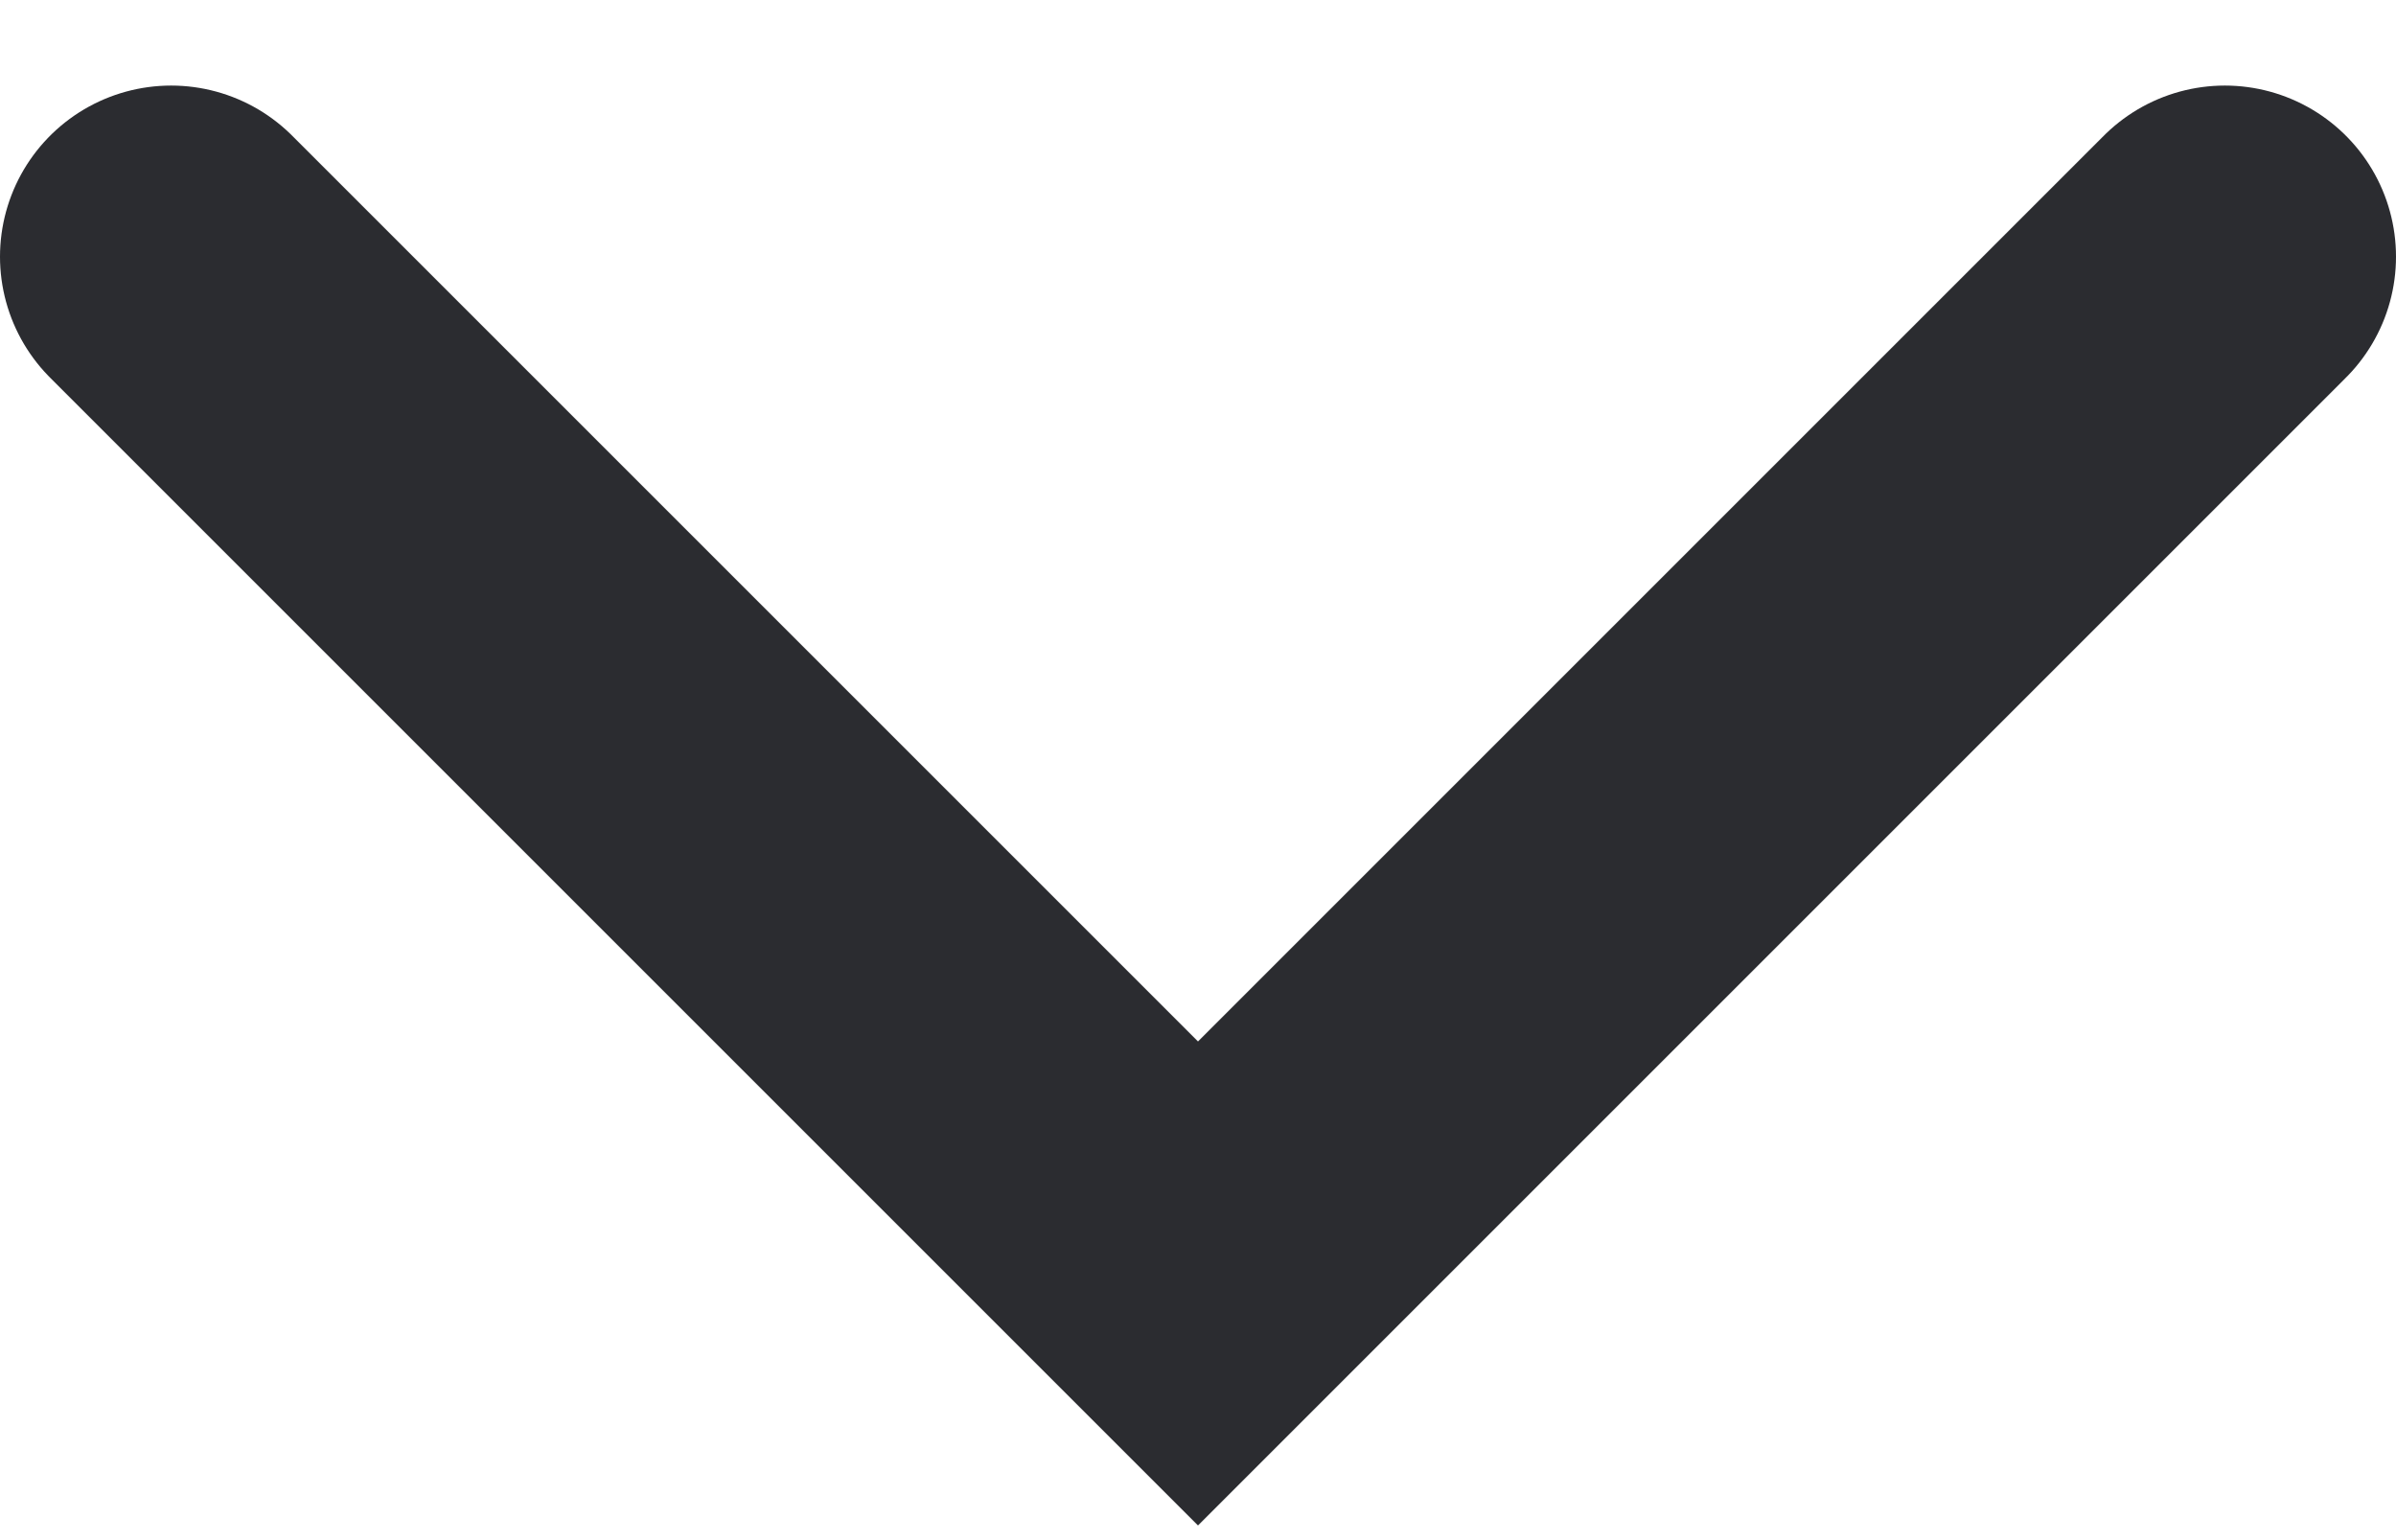
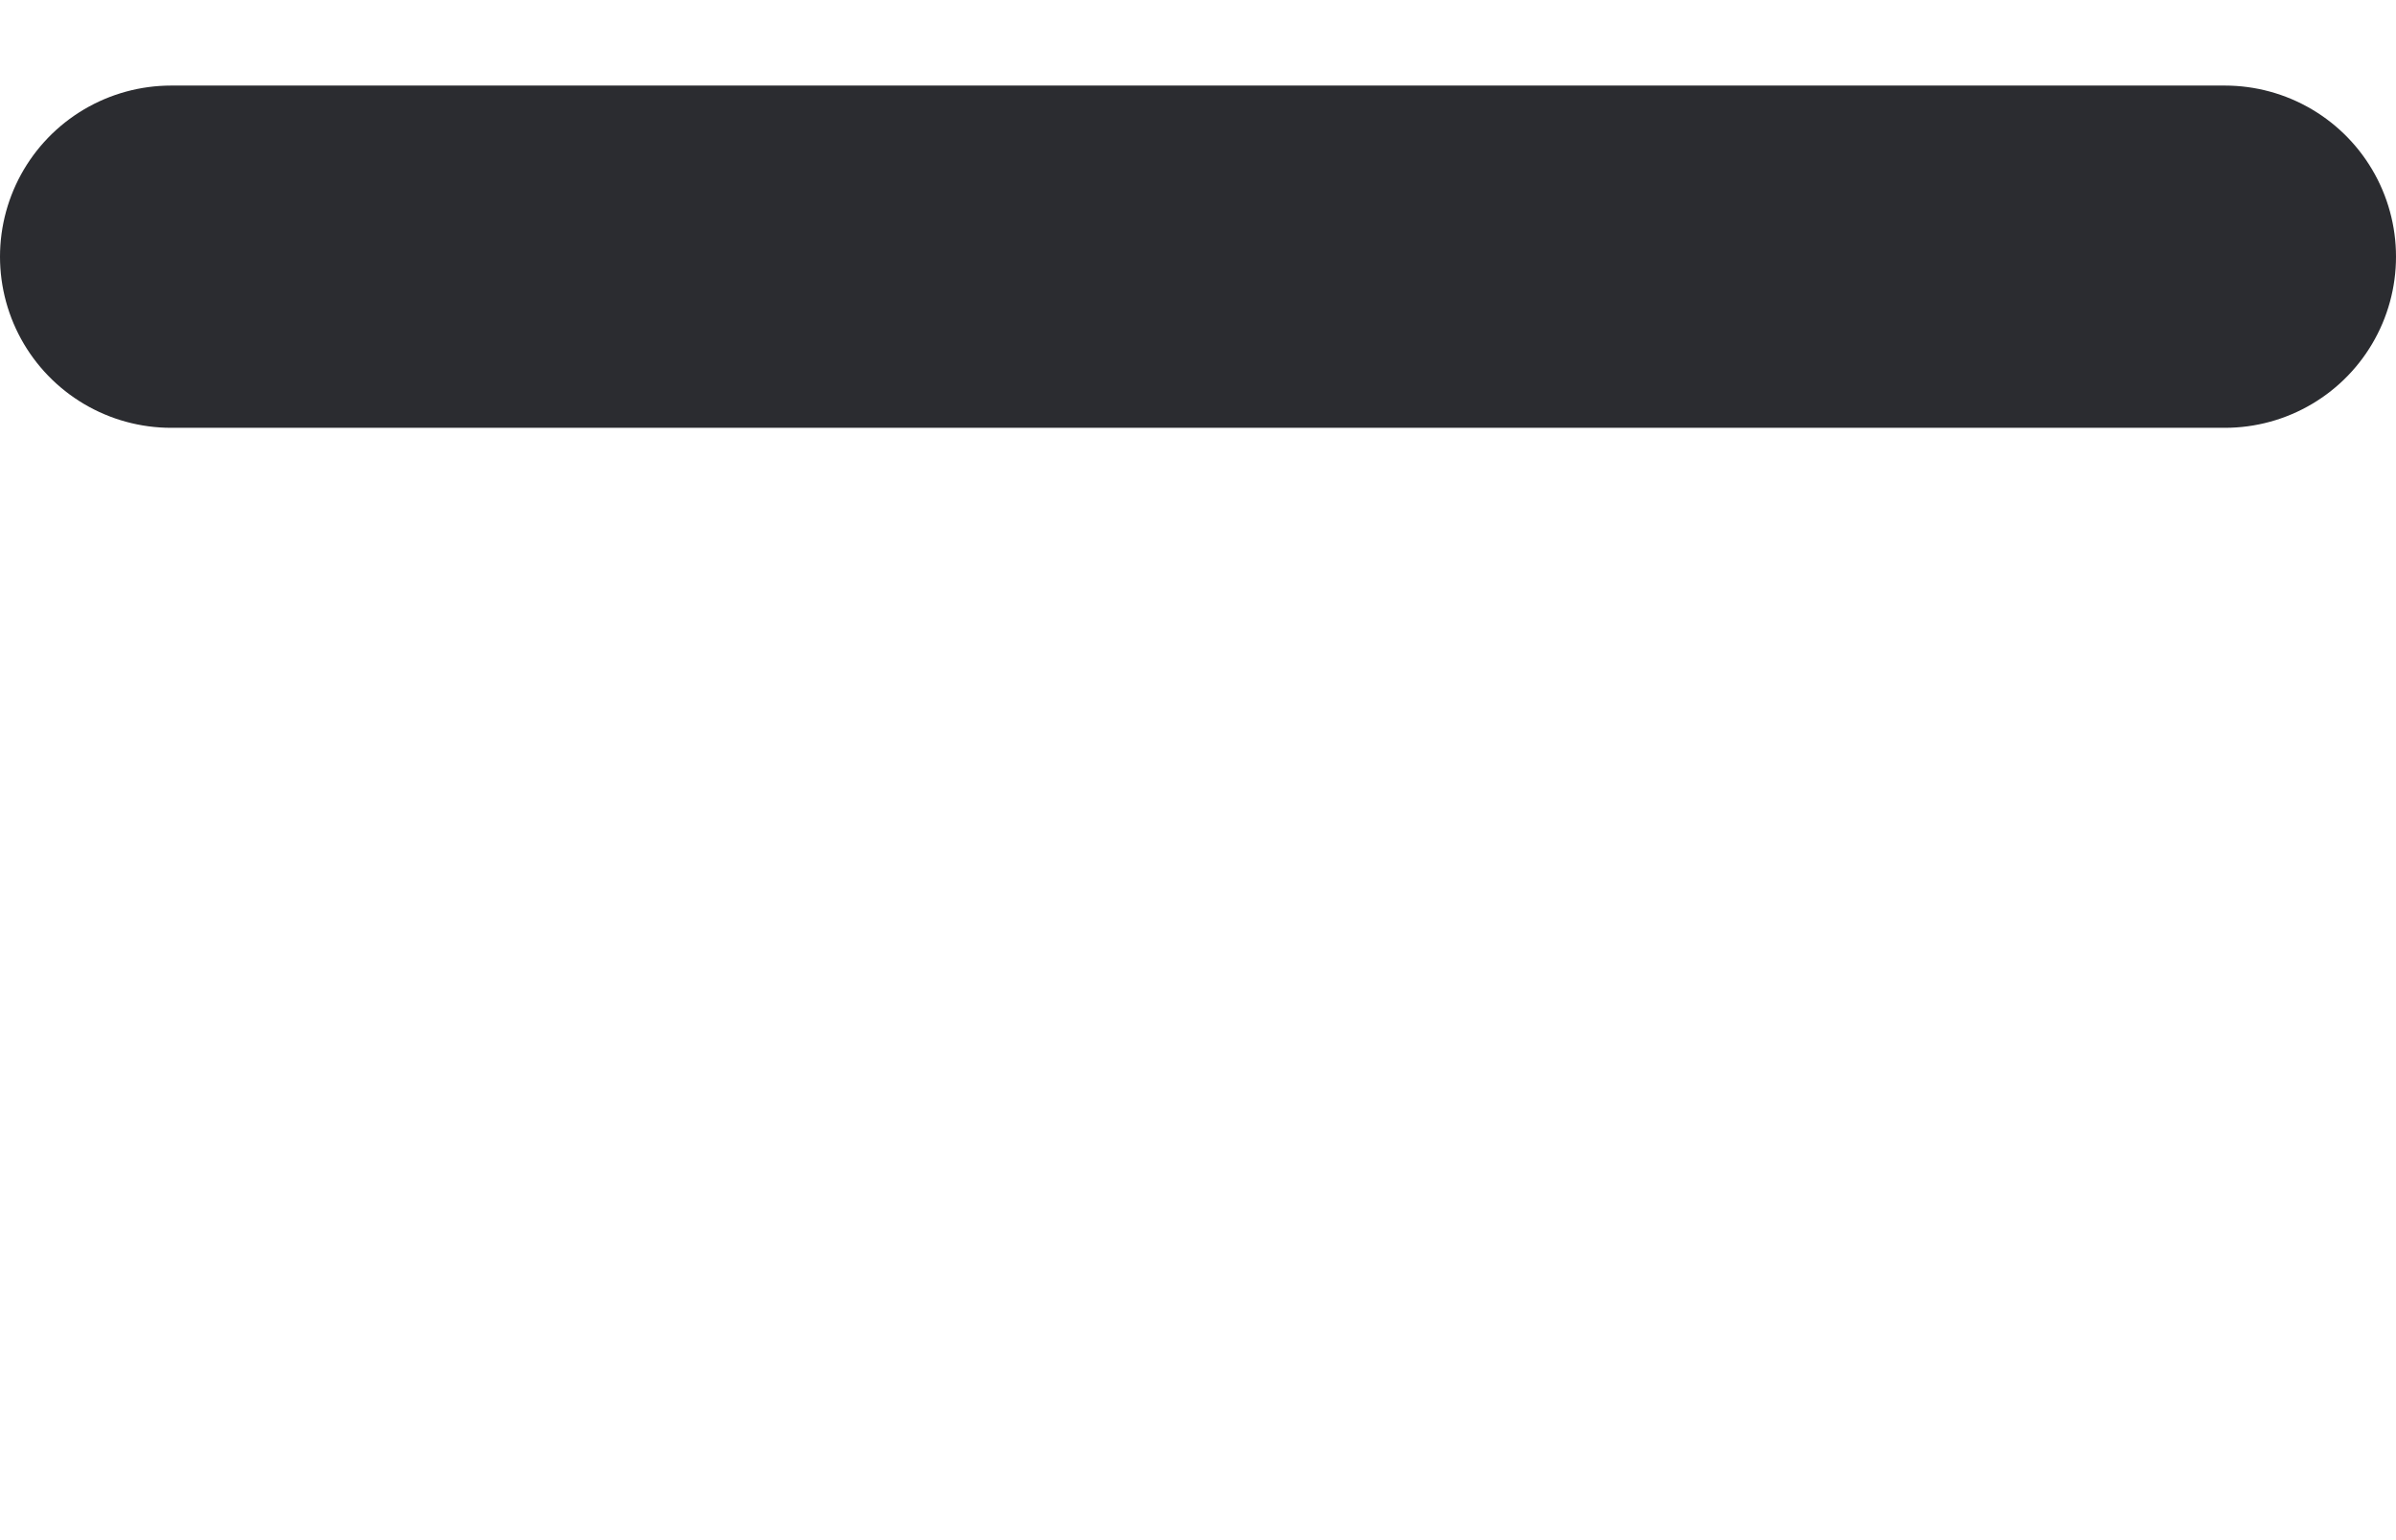
<svg xmlns="http://www.w3.org/2000/svg" width="14" height="9" viewBox="0 0 14 9" fill="none">
-   <path d="M1 1.5L7 7.5L13 1.5" stroke="#2B2C30" stroke-width="2" stroke-linecap="round" />
+   <path d="M1 1.5L13 1.5" stroke="#2B2C30" stroke-width="2" stroke-linecap="round" />
</svg>